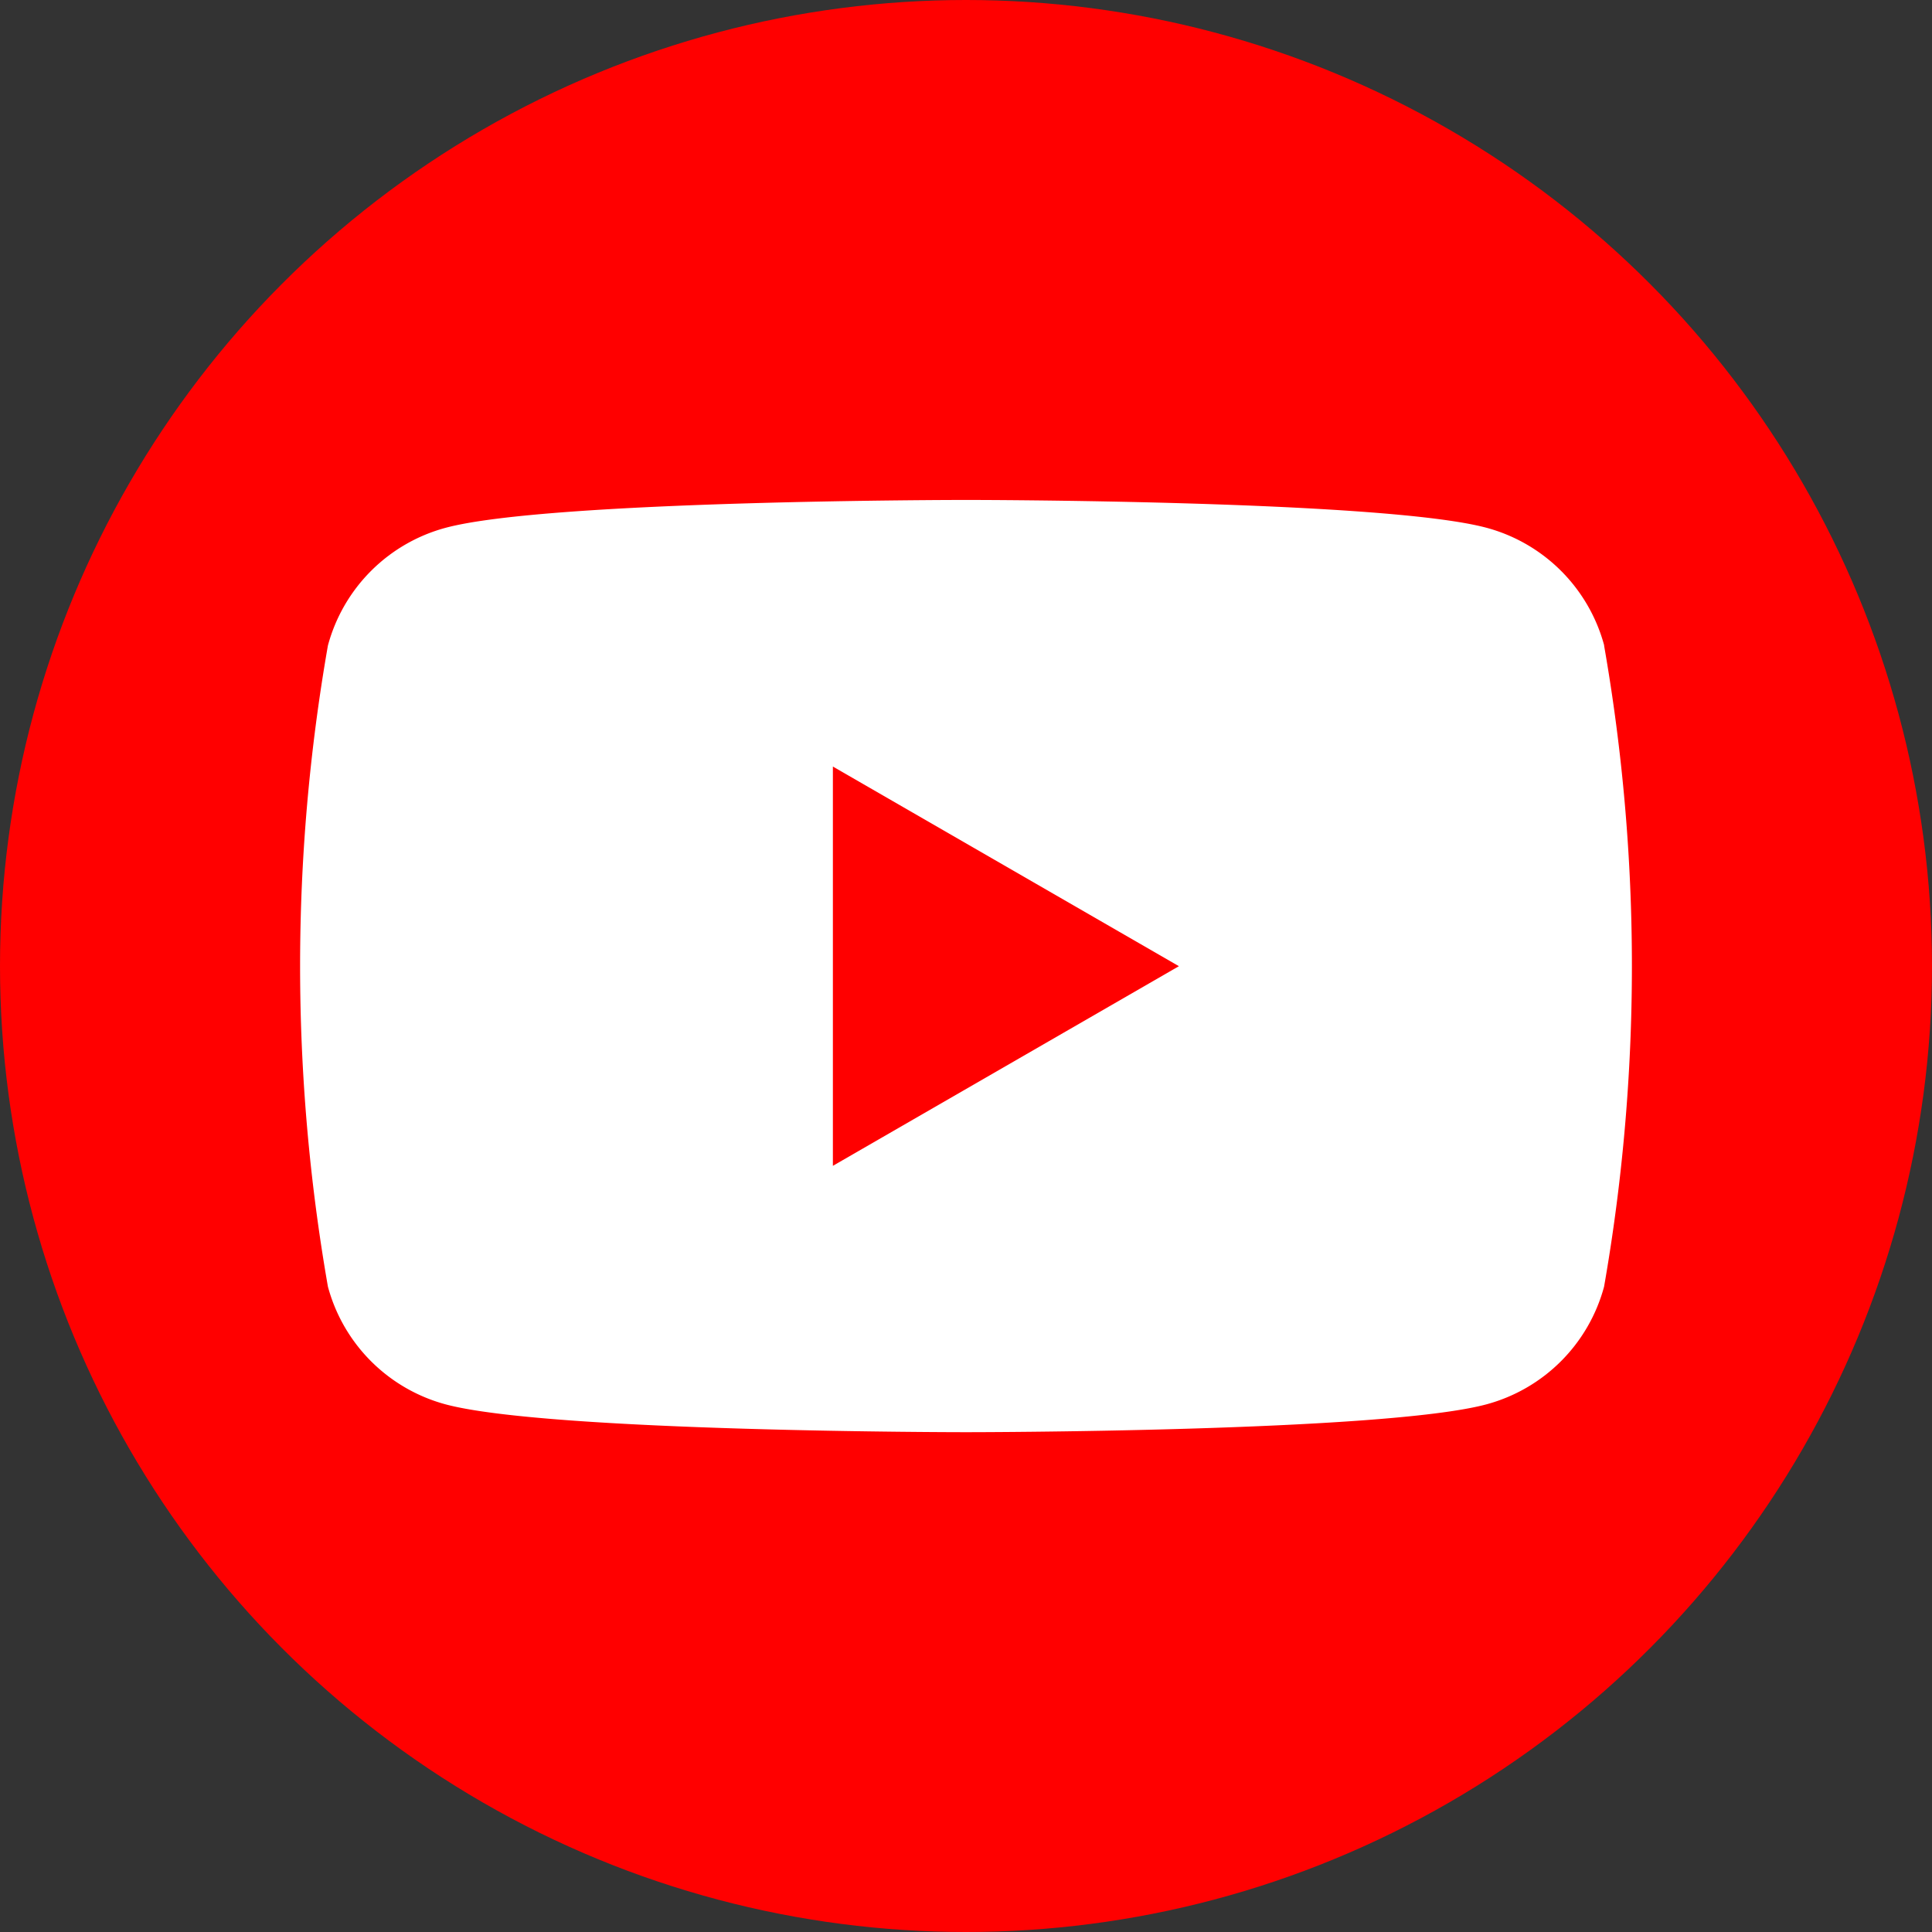
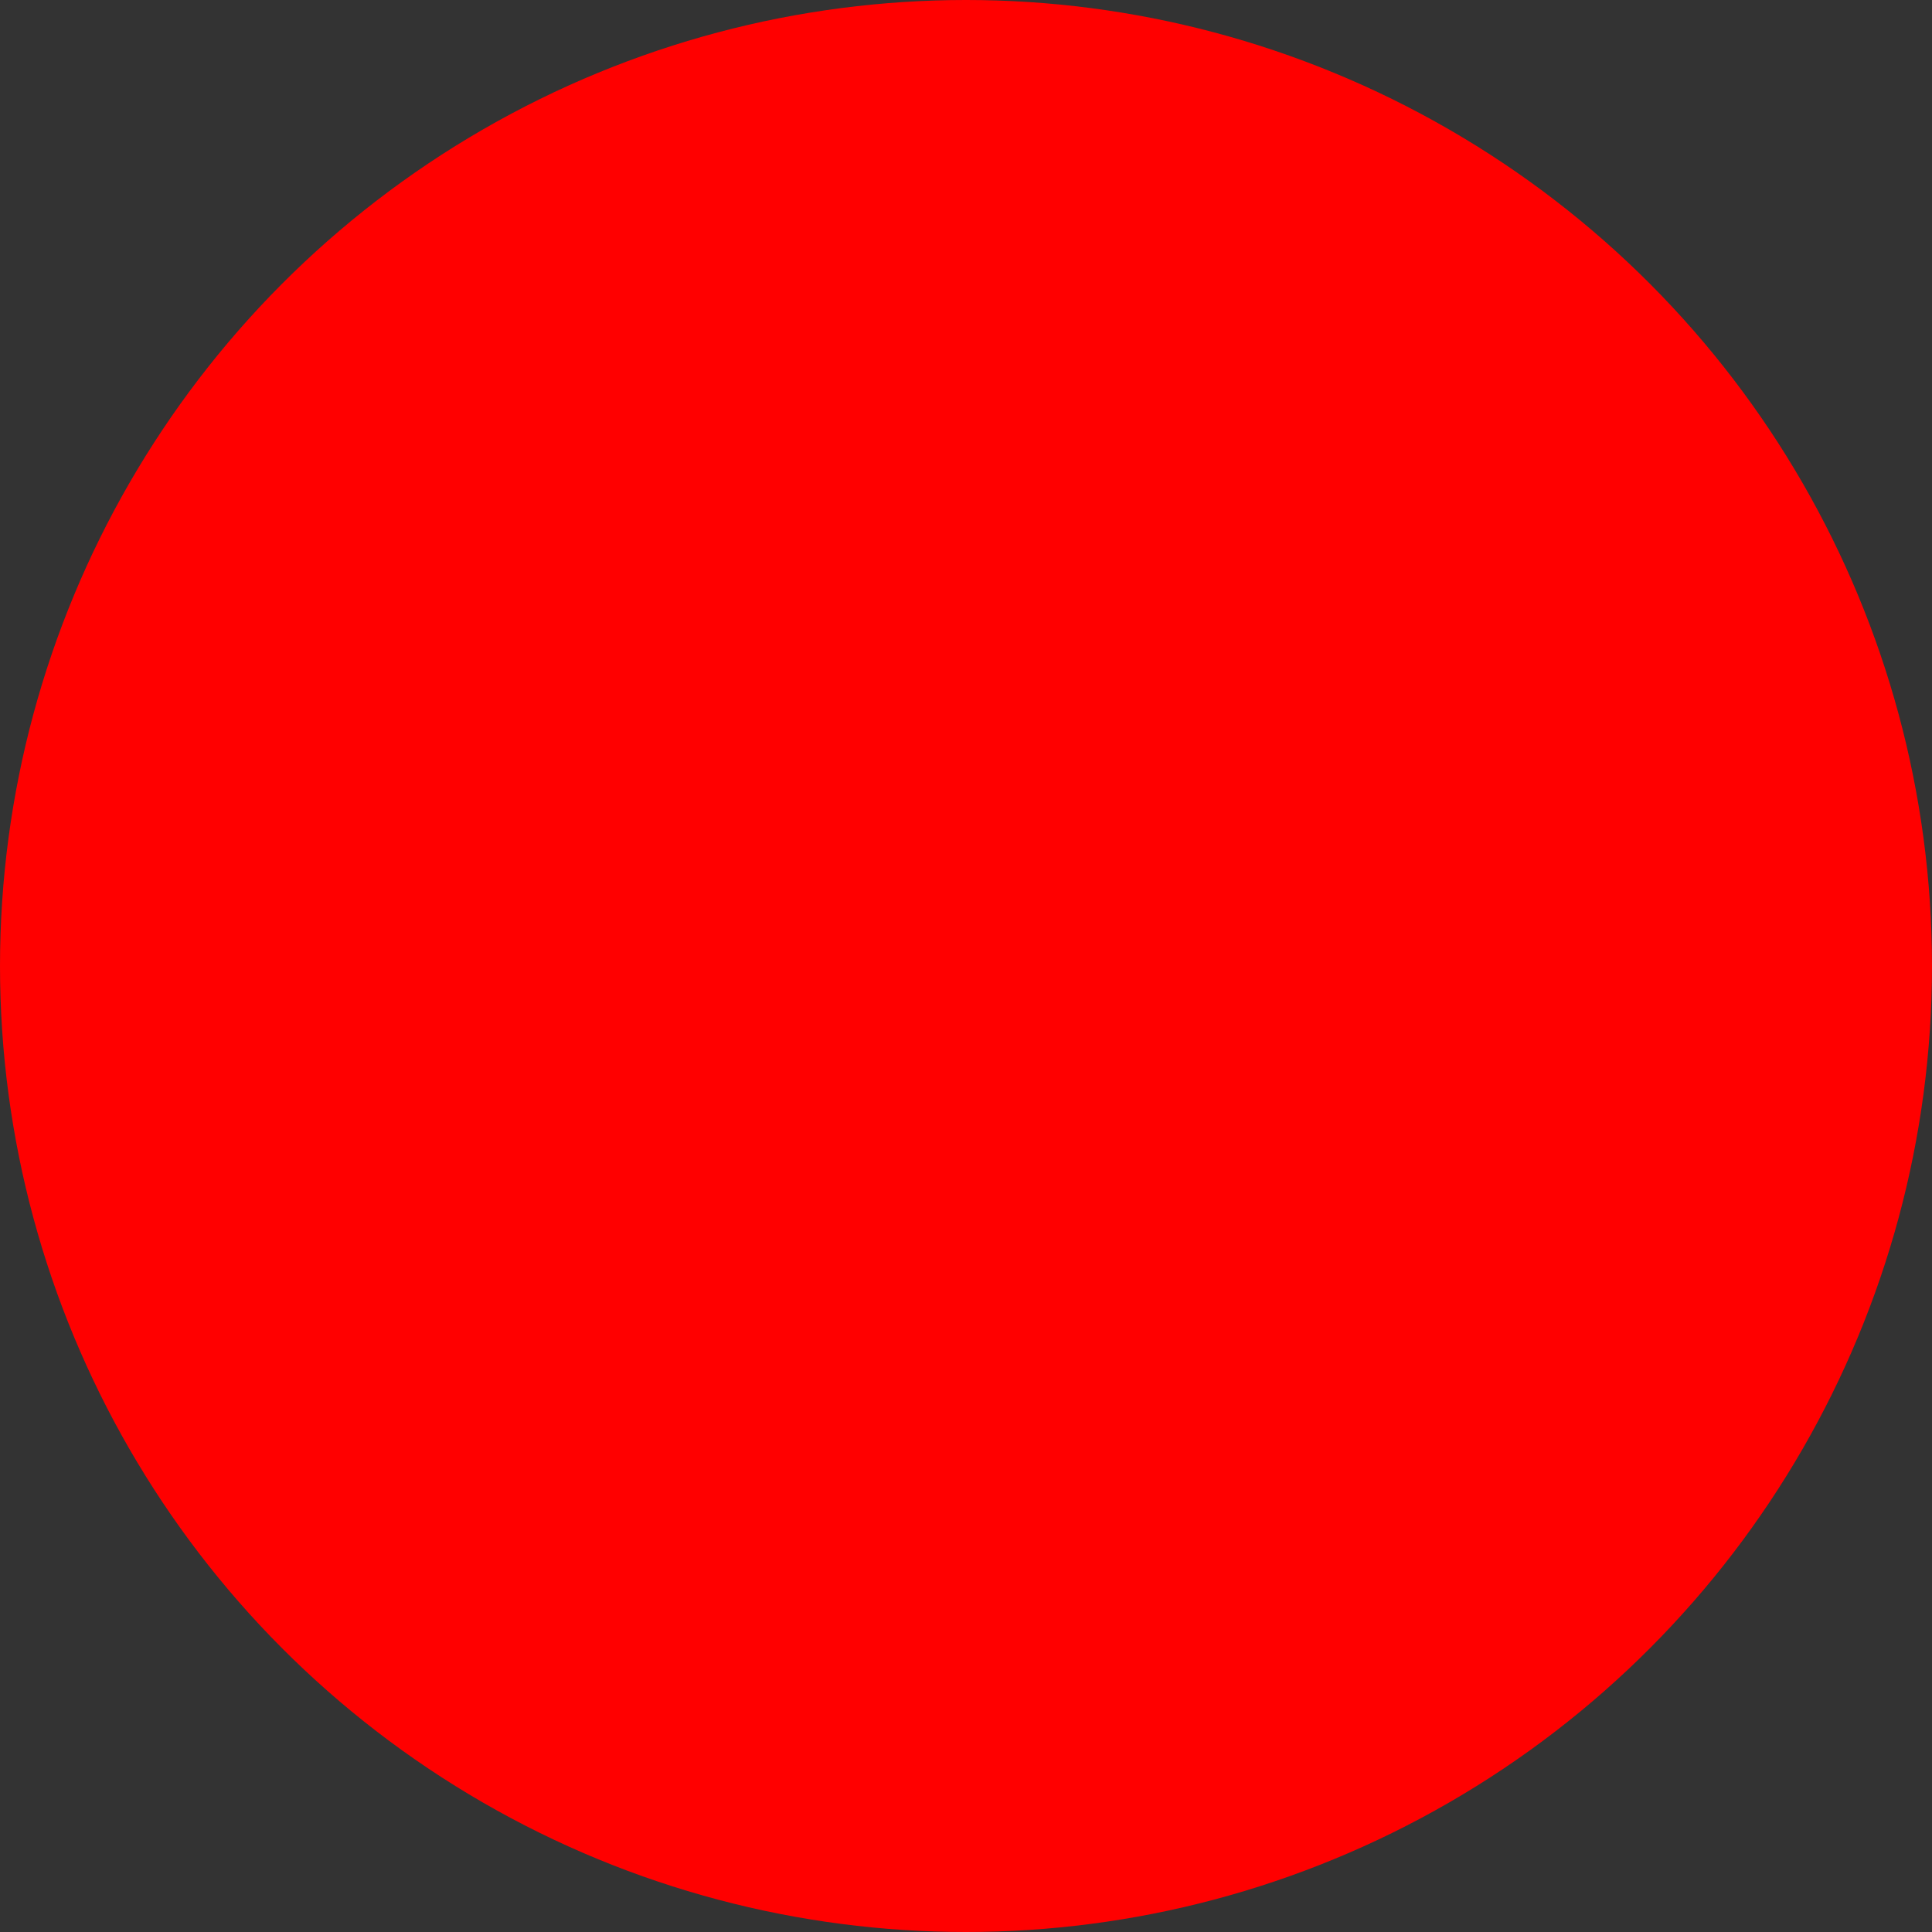
<svg xmlns="http://www.w3.org/2000/svg" width="30" height="30" viewBox="0 0 30 30">
  <rect x="0" y="0" width="30" height="30" fill="#333333" stroke="none" />
  <g id="グループ_6371" data-name="グループ 6371" transform="translate(-178 -6752.999)">
    <g id="Dark_Blue" transform="translate(178 6752.999)">
      <circle id="楕円形_15" data-name="楕円形 15" cx="15" cy="15" r="15" transform="translate(0 0)" fill="red" />
    </g>
-     <path id="パス_8167" data-name="パス 8167" d="M104.8,87.3a2.59,2.59,0,0,0-1.828-1.828c-1.613-.432-8.08-.432-8.08-.432s-6.467,0-8.08.432A2.59,2.59,0,0,0,84.982,87.3a28.892,28.892,0,0,0,0,9.956,2.59,2.59,0,0,0,1.828,1.828c1.613.432,8.08.432,8.08.432s6.467,0,8.08-.432a2.59,2.59,0,0,0,1.828-1.828,28.891,28.891,0,0,0,0-9.956Z" transform="translate(98.11 6675.722)" fill="#fff" />
-     <path id="パス_8168" data-name="パス 8168" d="M133.144,115.541l5.373-3.1-5.373-3.1Z" transform="translate(57.789 6655.561)" fill="red" />
  </g>
</svg>